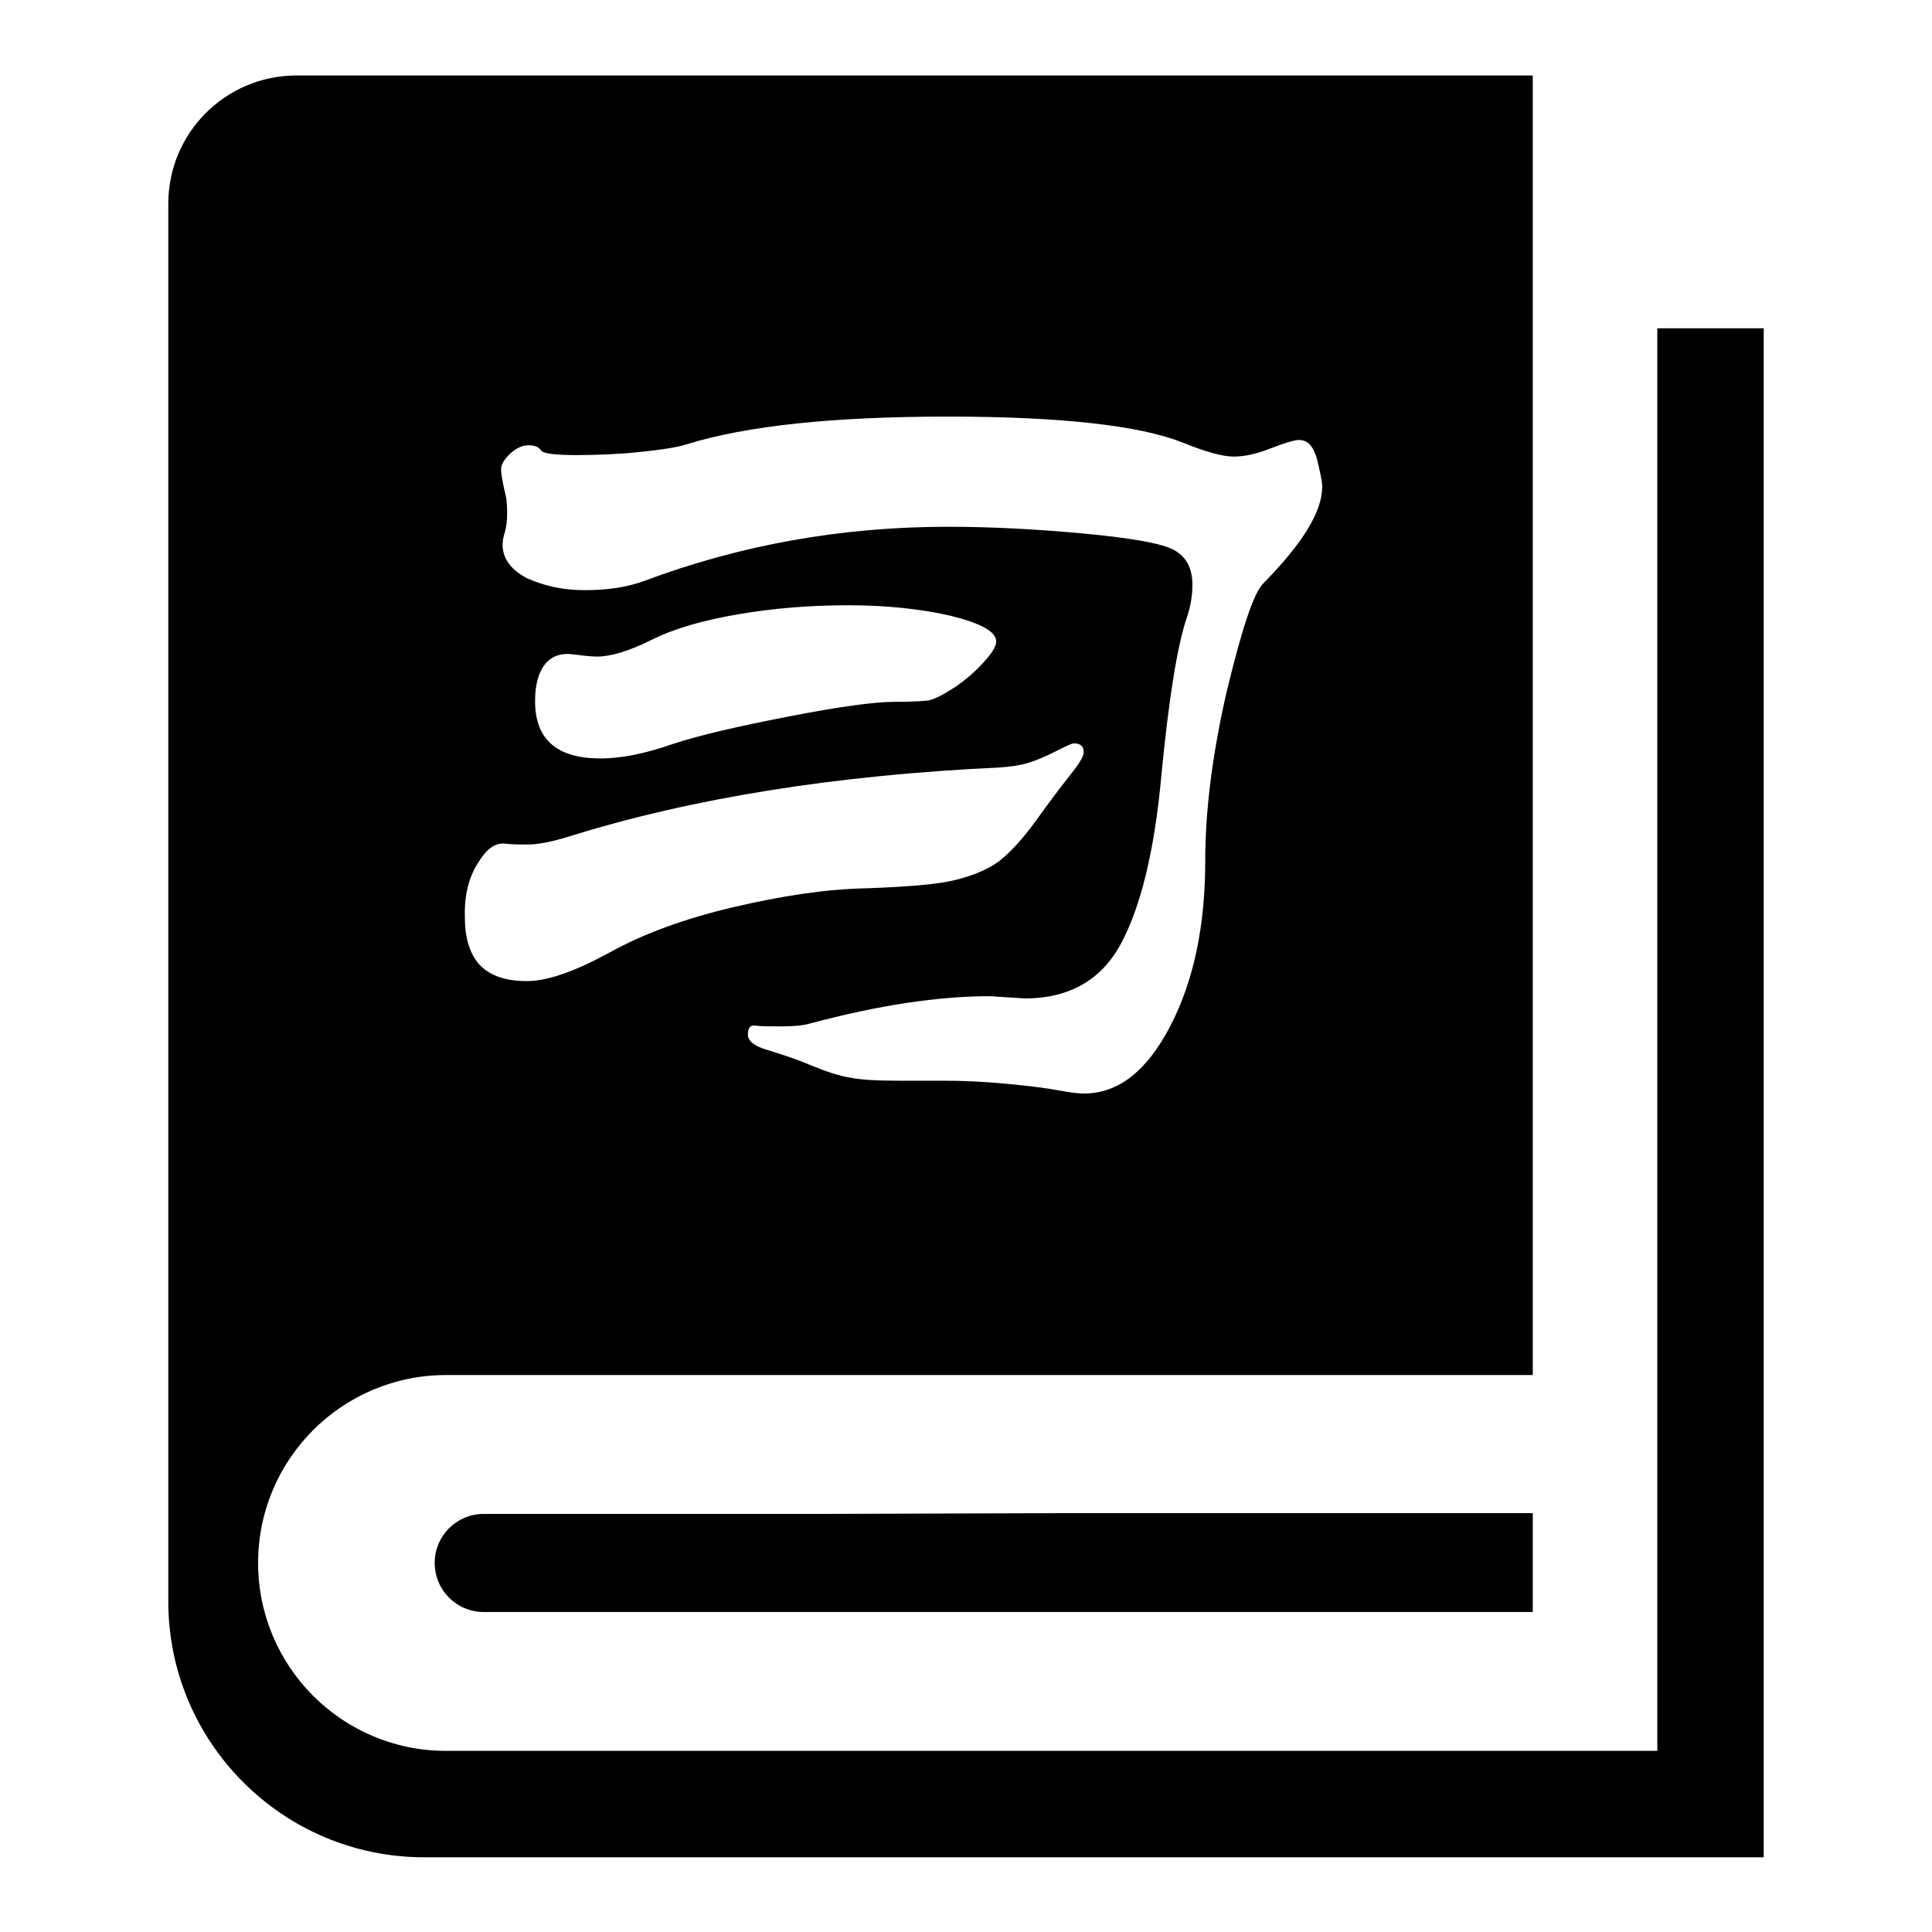
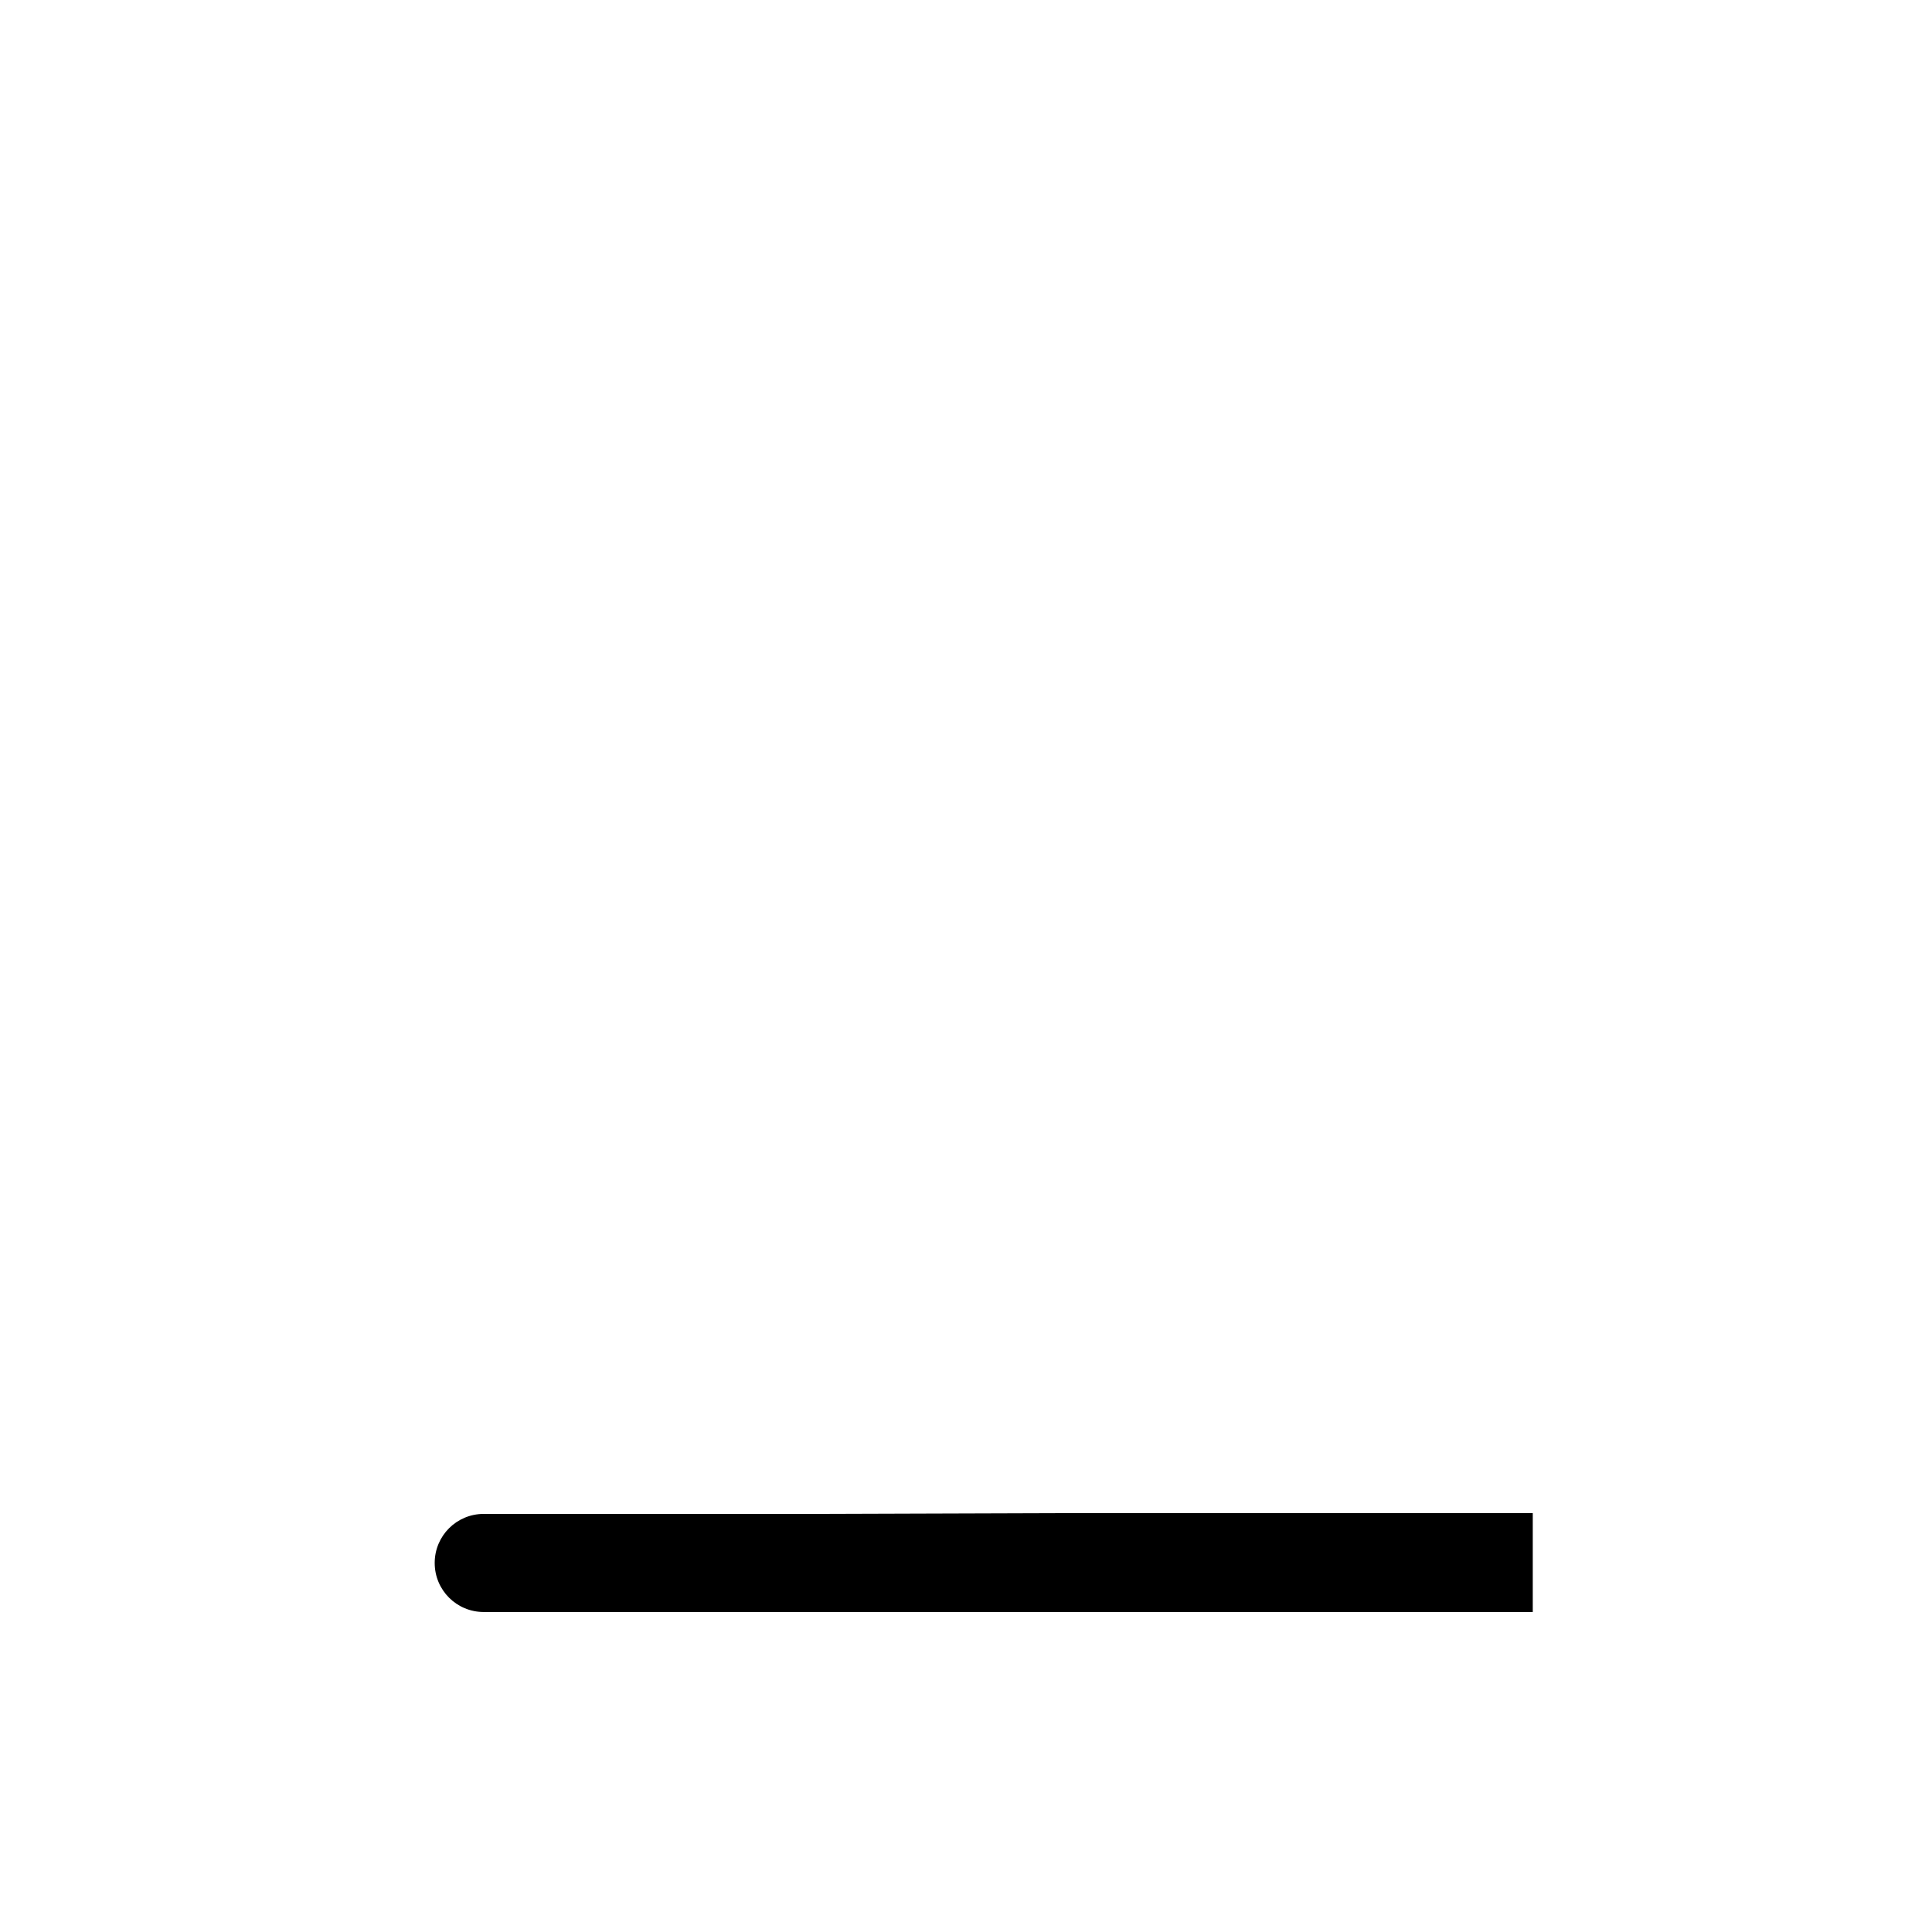
<svg xmlns="http://www.w3.org/2000/svg" version="1.1" x="0px" y="0px" viewBox="0 0 256 256" enable-background="new 0 0 256 256" xml:space="preserve">
  <g>
    <g>
-       <path fill="#000000" d="M219.6,43.5V232h-10.4h-6.2h-15.8h-72.9H59.1c-13.8,0-24.9-11.2-24.9-24.9c0-13.8,11.2-24.9,24.9-24.9h55.3h72.9h15.8V43.9V10h-46.9h-2.4H102H56.3h-17c-9.4,0-17,7.6-17,17v17v151.2v17c0,18.7,15.2,33.9,33.9,33.9H102h29.4h24.8h46.9h30.6v-0.8V232V43.5H219.6z M67.6,60.1c0.8-0.7,1.6-1.1,2.4-1.1c0.8,0,1.4,0.2,1.7,0.7c0.3,0.4,1.9,0.6,4.6,0.6c2.7,0,5.5-0.1,8.4-0.4c2.9-0.3,4.9-0.6,6.2-1c8-2.5,19.6-3.7,34.7-3.7c15.1,0,25.4,1.2,31,3.4c3.2,1.3,5.4,1.9,6.9,1.9s3.1-0.4,4.9-1.1c1.8-0.7,3.1-1.1,3.7-1.1c1.2,0,1.9,0.8,2.4,2.5c0.4,1.7,0.7,2.9,0.7,3.7c0,3.3-2.6,7.5-7.8,12.8c-1.3,1.3-2.8,5.9-4.8,14.1c-1.9,8.2-2.9,15.8-2.9,22.7c0,8.5-1.5,15.8-4.6,21.8c-3.1,6-6.9,9-11.5,9c-0.6,0-1.6-0.1-3.2-0.4s-3.9-0.6-7.1-0.9c-3.2-0.3-5.9-0.4-8.1-0.4h-6c-2.9,0-5-0.1-6.5-0.4c-1.4-0.2-3.2-0.8-5.4-1.7c-2.1-0.9-4.1-1.5-5.7-2c-1.7-0.5-2.5-1.2-2.5-2c0-0.9,0.3-1.3,1-1.2c0.7,0.1,1.8,0.1,3.4,0.1c1.6,0,2.9-0.1,3.9-0.4c9-2.4,16.9-3.6,23.8-3.6l4.6,0.3c5.8,0,10.1-2.4,12.7-7.2c2.6-4.8,4.5-12.3,5.4-22.5c1-10.2,2.1-17.1,3.4-20.9c0.5-1.5,0.7-2.9,0.7-4.2c0-2.2-0.8-3.7-2.4-4.6c-1.6-0.9-5.6-1.6-12-2.2c-6.4-0.6-12.4-0.9-18-0.9c-14.1,0-27.5,2.4-40.3,7.2c-2.2,0.8-4.8,1.2-7.8,1.2c-3,0-5.5-0.6-7.7-1.6c-2.1-1.1-3.2-2.6-3.2-4.4c0-0.5,0.1-1.1,0.3-1.7c0.2-0.7,0.3-1.5,0.3-2.6c0-1.1-0.1-2.1-0.4-3.1c-0.2-1-0.4-1.9-0.4-2.6C66.4,61.5,66.8,60.9,67.6,60.1z M132,85c0,0.7-0.6,1.6-1.8,2.9c-1.2,1.3-2.5,2.4-3.9,3.3c-1.4,0.9-2.4,1.4-3.2,1.6c-0.7,0.1-2.3,0.2-4.7,0.2c-2.4,0-7,0.6-13.7,1.9c-6.7,1.3-12,2.5-15.6,3.7c-3.7,1.3-6.9,1.9-9.5,1.9c-5.8,0-8.7-2.5-8.7-7.6c0-2.3,0.5-3.9,1.4-5c0.9-1,2.1-1.4,3.6-1.2c1.5,0.2,2.6,0.3,3.2,0.3c1.8,0,4.2-0.7,7.2-2.2c3-1.5,6.8-2.6,11.5-3.4c4.6-0.8,9.5-1.2,14.6-1.2c5.1,0,9.7,0.5,13.6,1.4C130,82.6,132,83.7,132,85z M63.3,114.4c1.2-2,2.4-2.8,3.7-2.6c0.9,0.1,1.9,0.1,3,0.1c1.2,0,2.9-0.3,5.2-1c16.6-5.2,35.7-8.2,57.2-9.2c1.5-0.1,2.8-0.3,3.8-0.6c1-0.3,2.2-0.8,3.6-1.5s2.2-1.1,2.5-1.1c0.9,0,1.3,0.4,1.3,1.2c0,0.5-0.6,1.5-1.8,3c-1.2,1.5-2.7,3.5-4.5,6c-1.8,2.5-3.5,4.3-4.9,5.4c-1.5,1.1-3.4,1.9-5.8,2.5c-2.4,0.6-6.3,0.9-11.7,1.1c-5.4,0.1-11.3,1-17.7,2.5c-6.4,1.5-11.9,3.5-16.4,6c-4.6,2.5-8.2,3.8-11,3.8s-4.8-0.7-6.2-2.1c-1.3-1.4-2-3.5-2-6.3C61.5,118.7,62.1,116.3,63.3,114.4z" />
      <path fill="#000000" d="M108.3,200.6H64.1c-3.6,0-6.5,2.9-6.5,6.5c0,3.6,2.9,6.5,6.5,6.5h44.2h31.3h63.5v-1.6v-11.5h-63.5L108.3,200.6L108.3,200.6z" />
    </g>
  </g>
</svg>